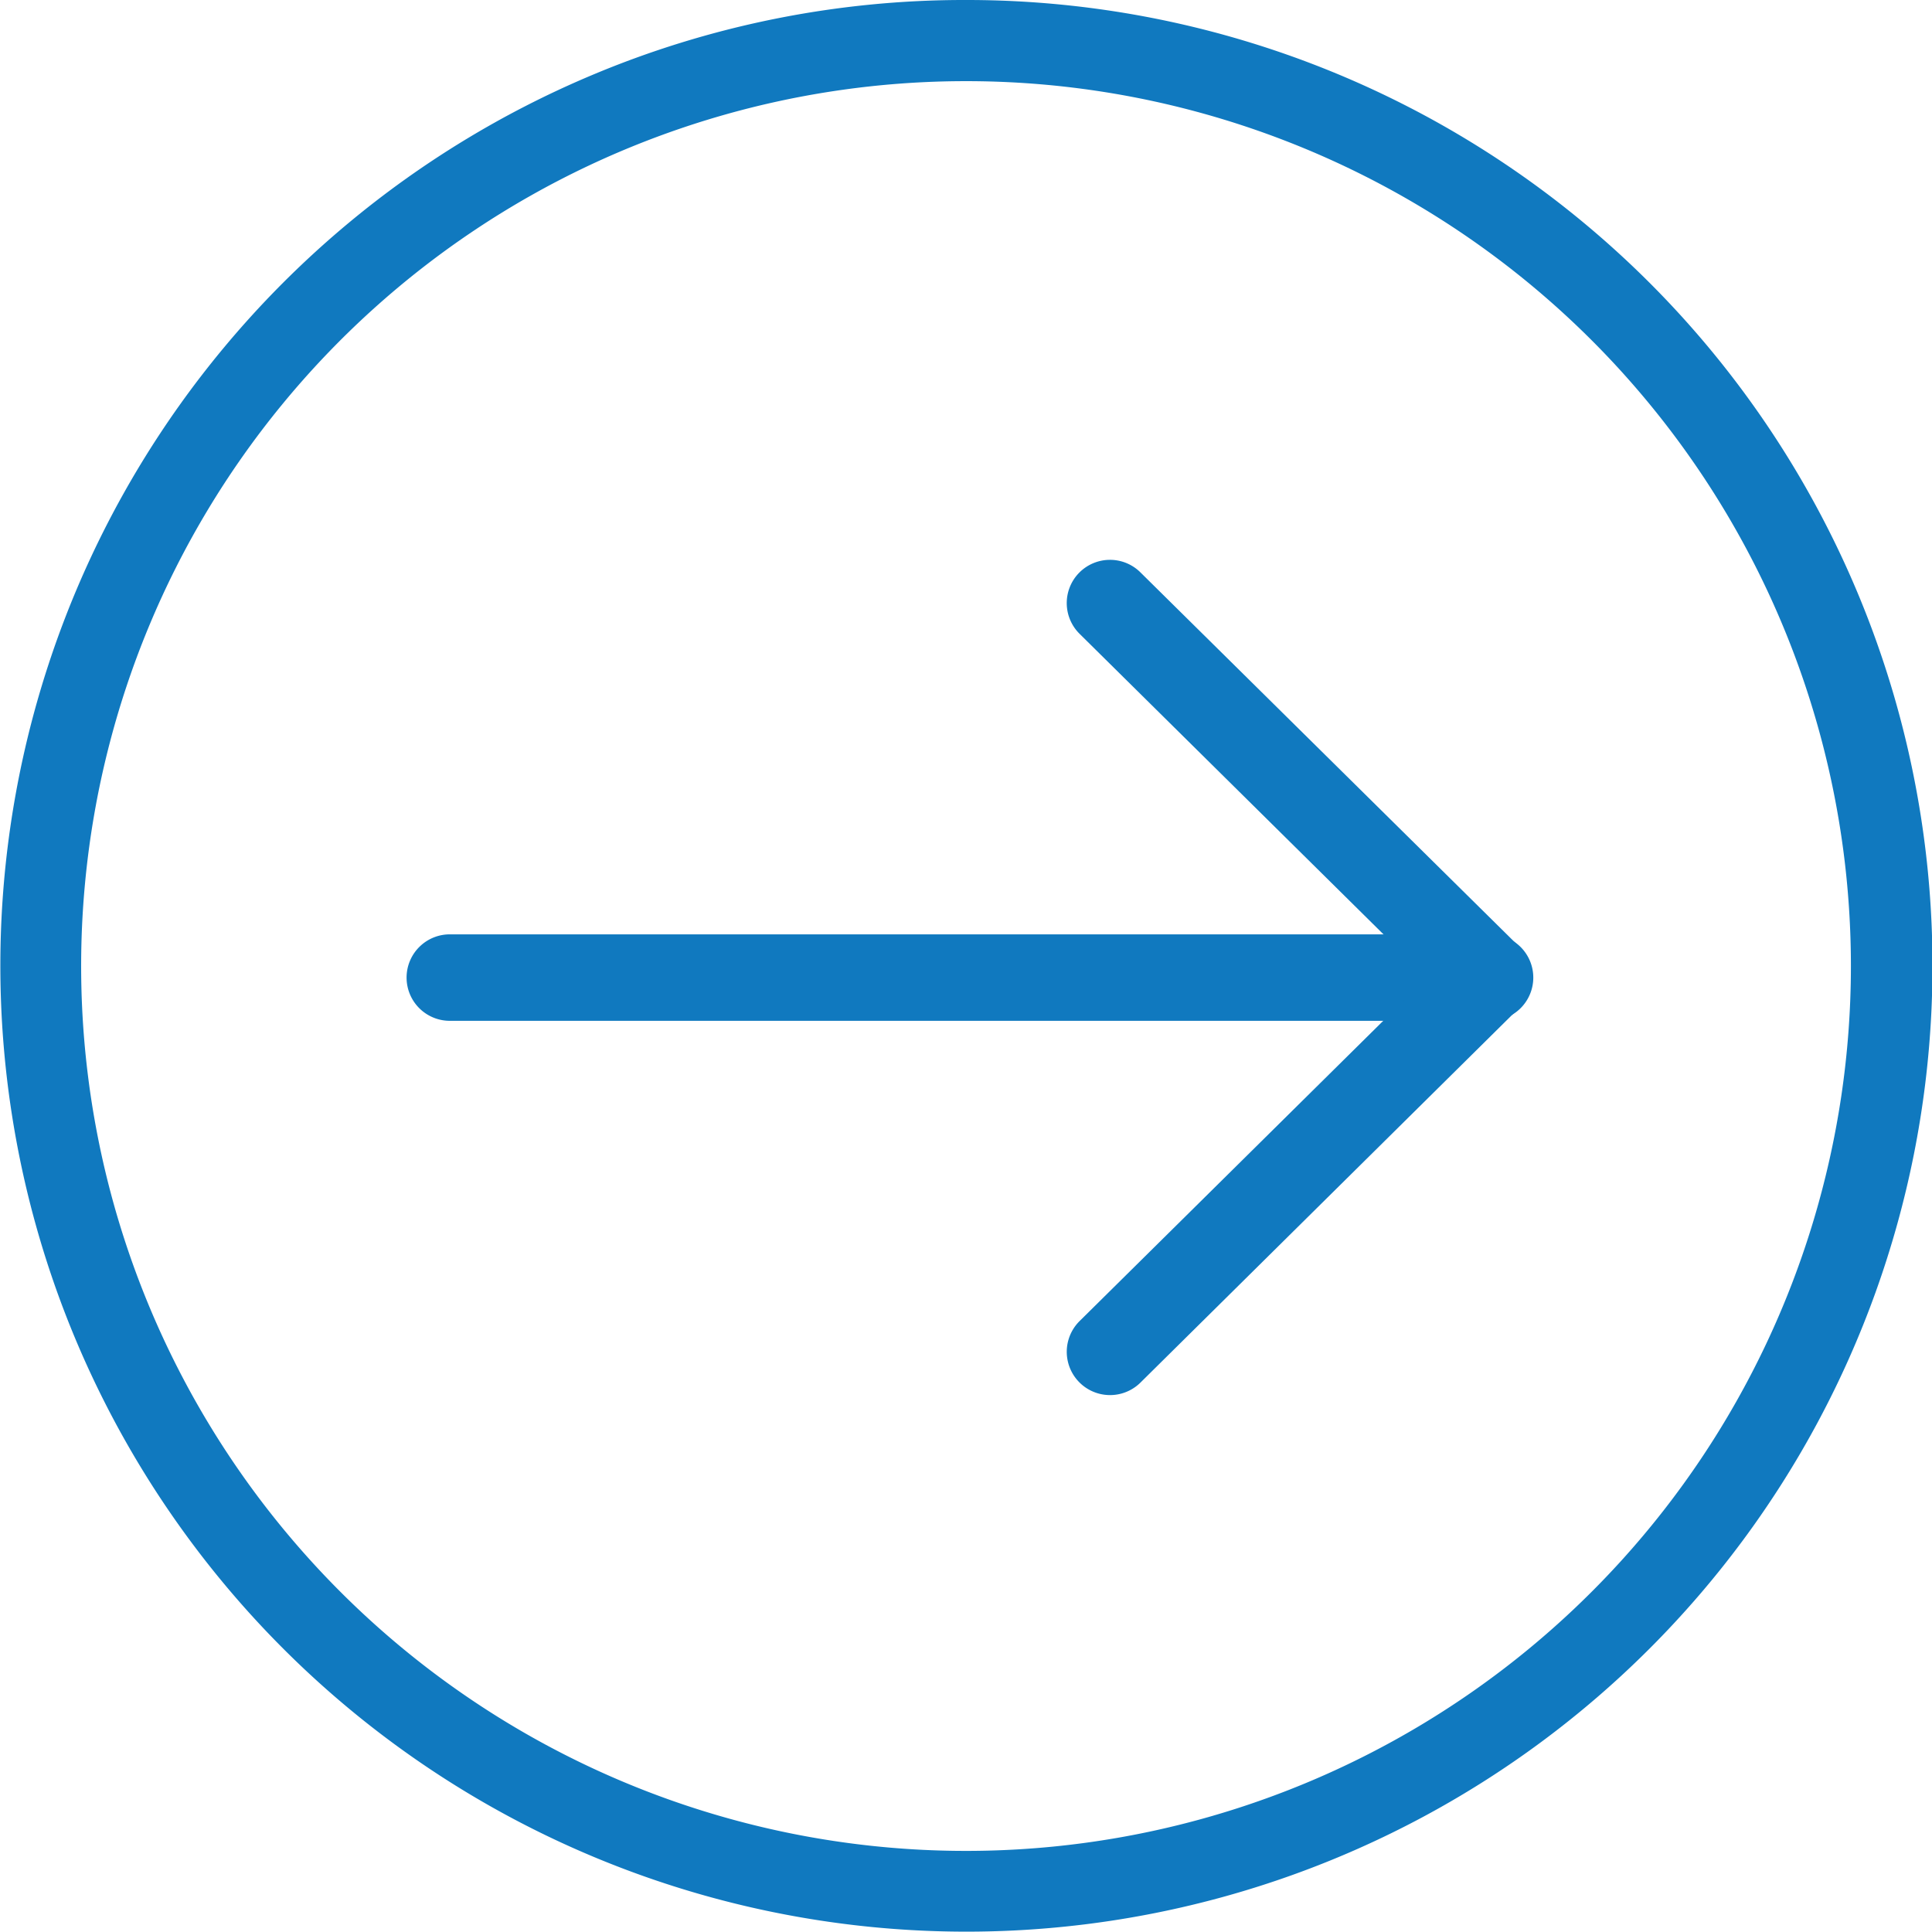
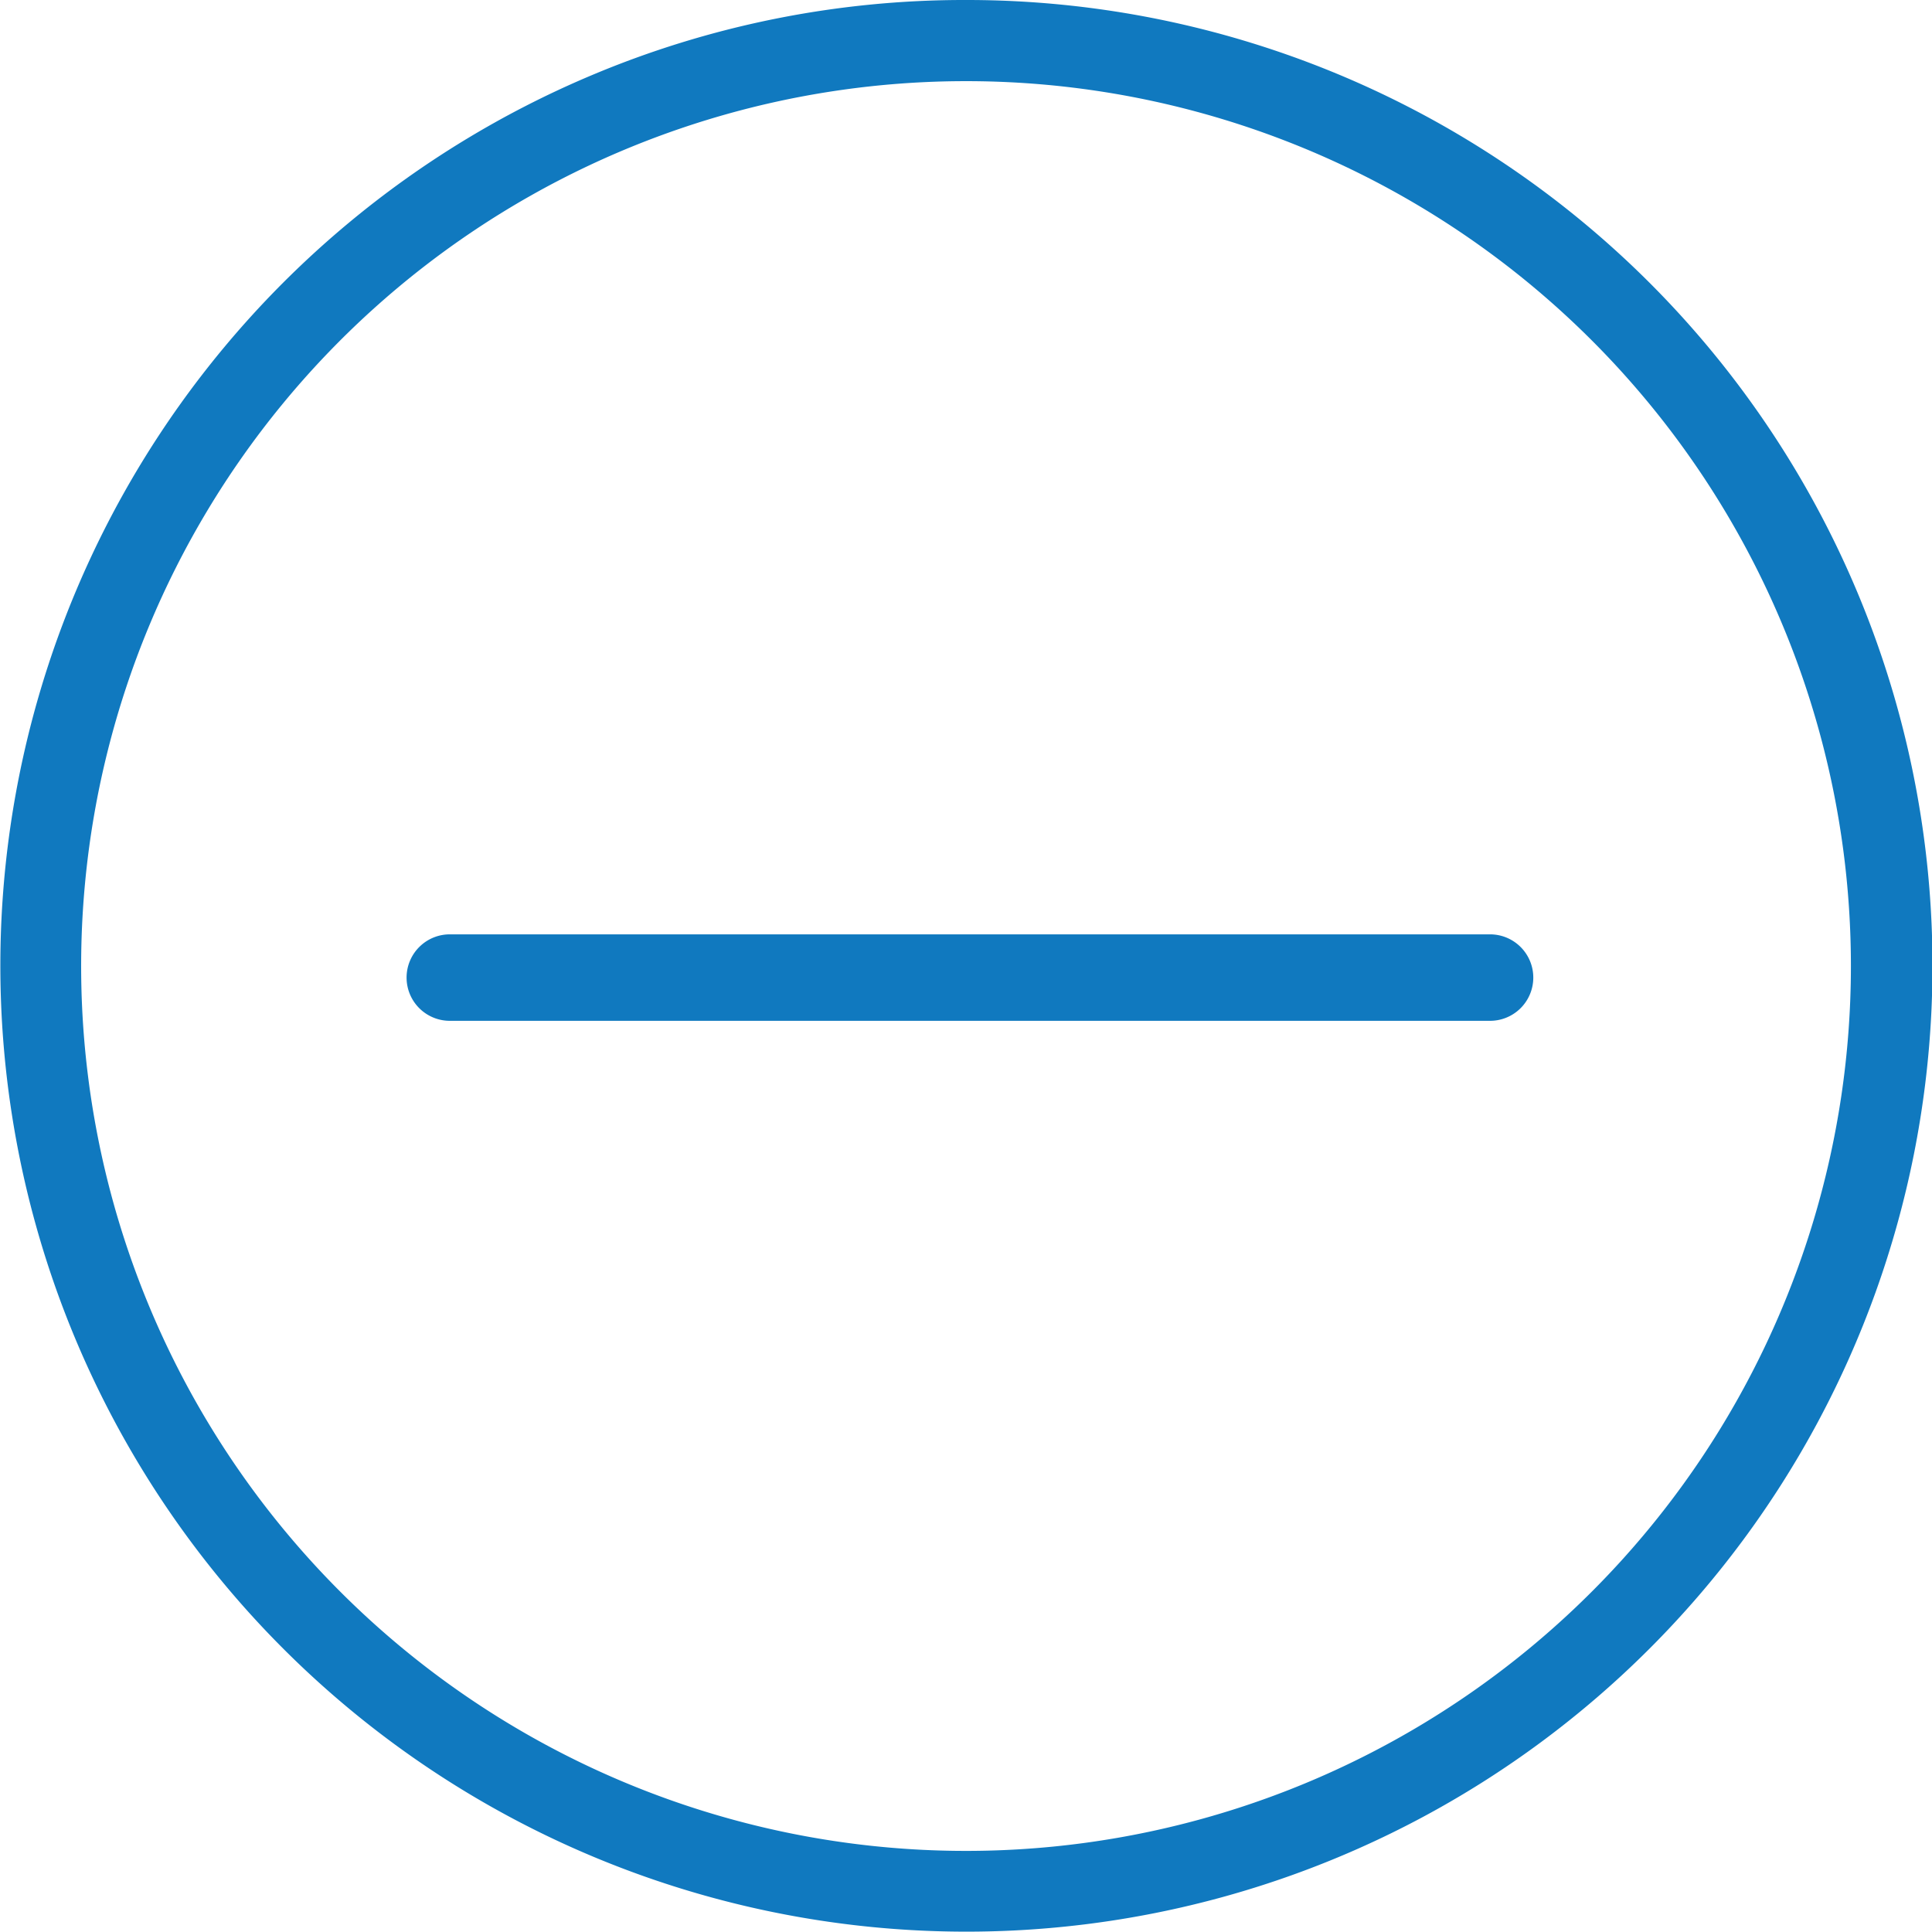
<svg xmlns="http://www.w3.org/2000/svg" id="Right_arrow" data-name="Right arrow" width="34.855" height="34.855" viewBox="0 0 34.855 34.855">
  <g id="Group_50979" data-name="Group 50979" transform="translate(0 0)">
    <path id="Path_125877" data-name="Path 125877" d="M15.428-.536A15.964,15.964,0,1,0,31.392,15.428,15.964,15.964,0,0,0,15.428-.536m0-1.464A17.422,17.422,0,0,1,27.751,27.751,17.428,17.428,0,1,1,8.644-.63,17.32,17.32,0,0,1,15.428-2Z" transform="translate(2 2)" fill="#1079bf" />
  </g>
  <g id="Icon_feather-arrow-right" data-name="Icon feather-arrow-right" transform="translate(7.363 10.1)">
    <path id="Path_107303" data-name="Path 107303" d="M19.491,0H.78a.78.78,0,1,0,0,1.559H19.491a.78.78,0,1,0,0-1.559Z" transform="translate(0 6.757)" fill="#1079bf" />
-     <path id="Path_107304" data-name="Path 107304" d="M.78,0A.78.78,0,0,0,.231,1.334l6.27,6.2-6.27,6.2a.78.78,0,0,0,1.1,1.108l6.83-6.757a.78.78,0,0,0,0-1.109L1.328.225A.777.777,0,0,0,.78,0Z" transform="translate(11.882)" fill="#1079bf" />
  </g>
</svg>